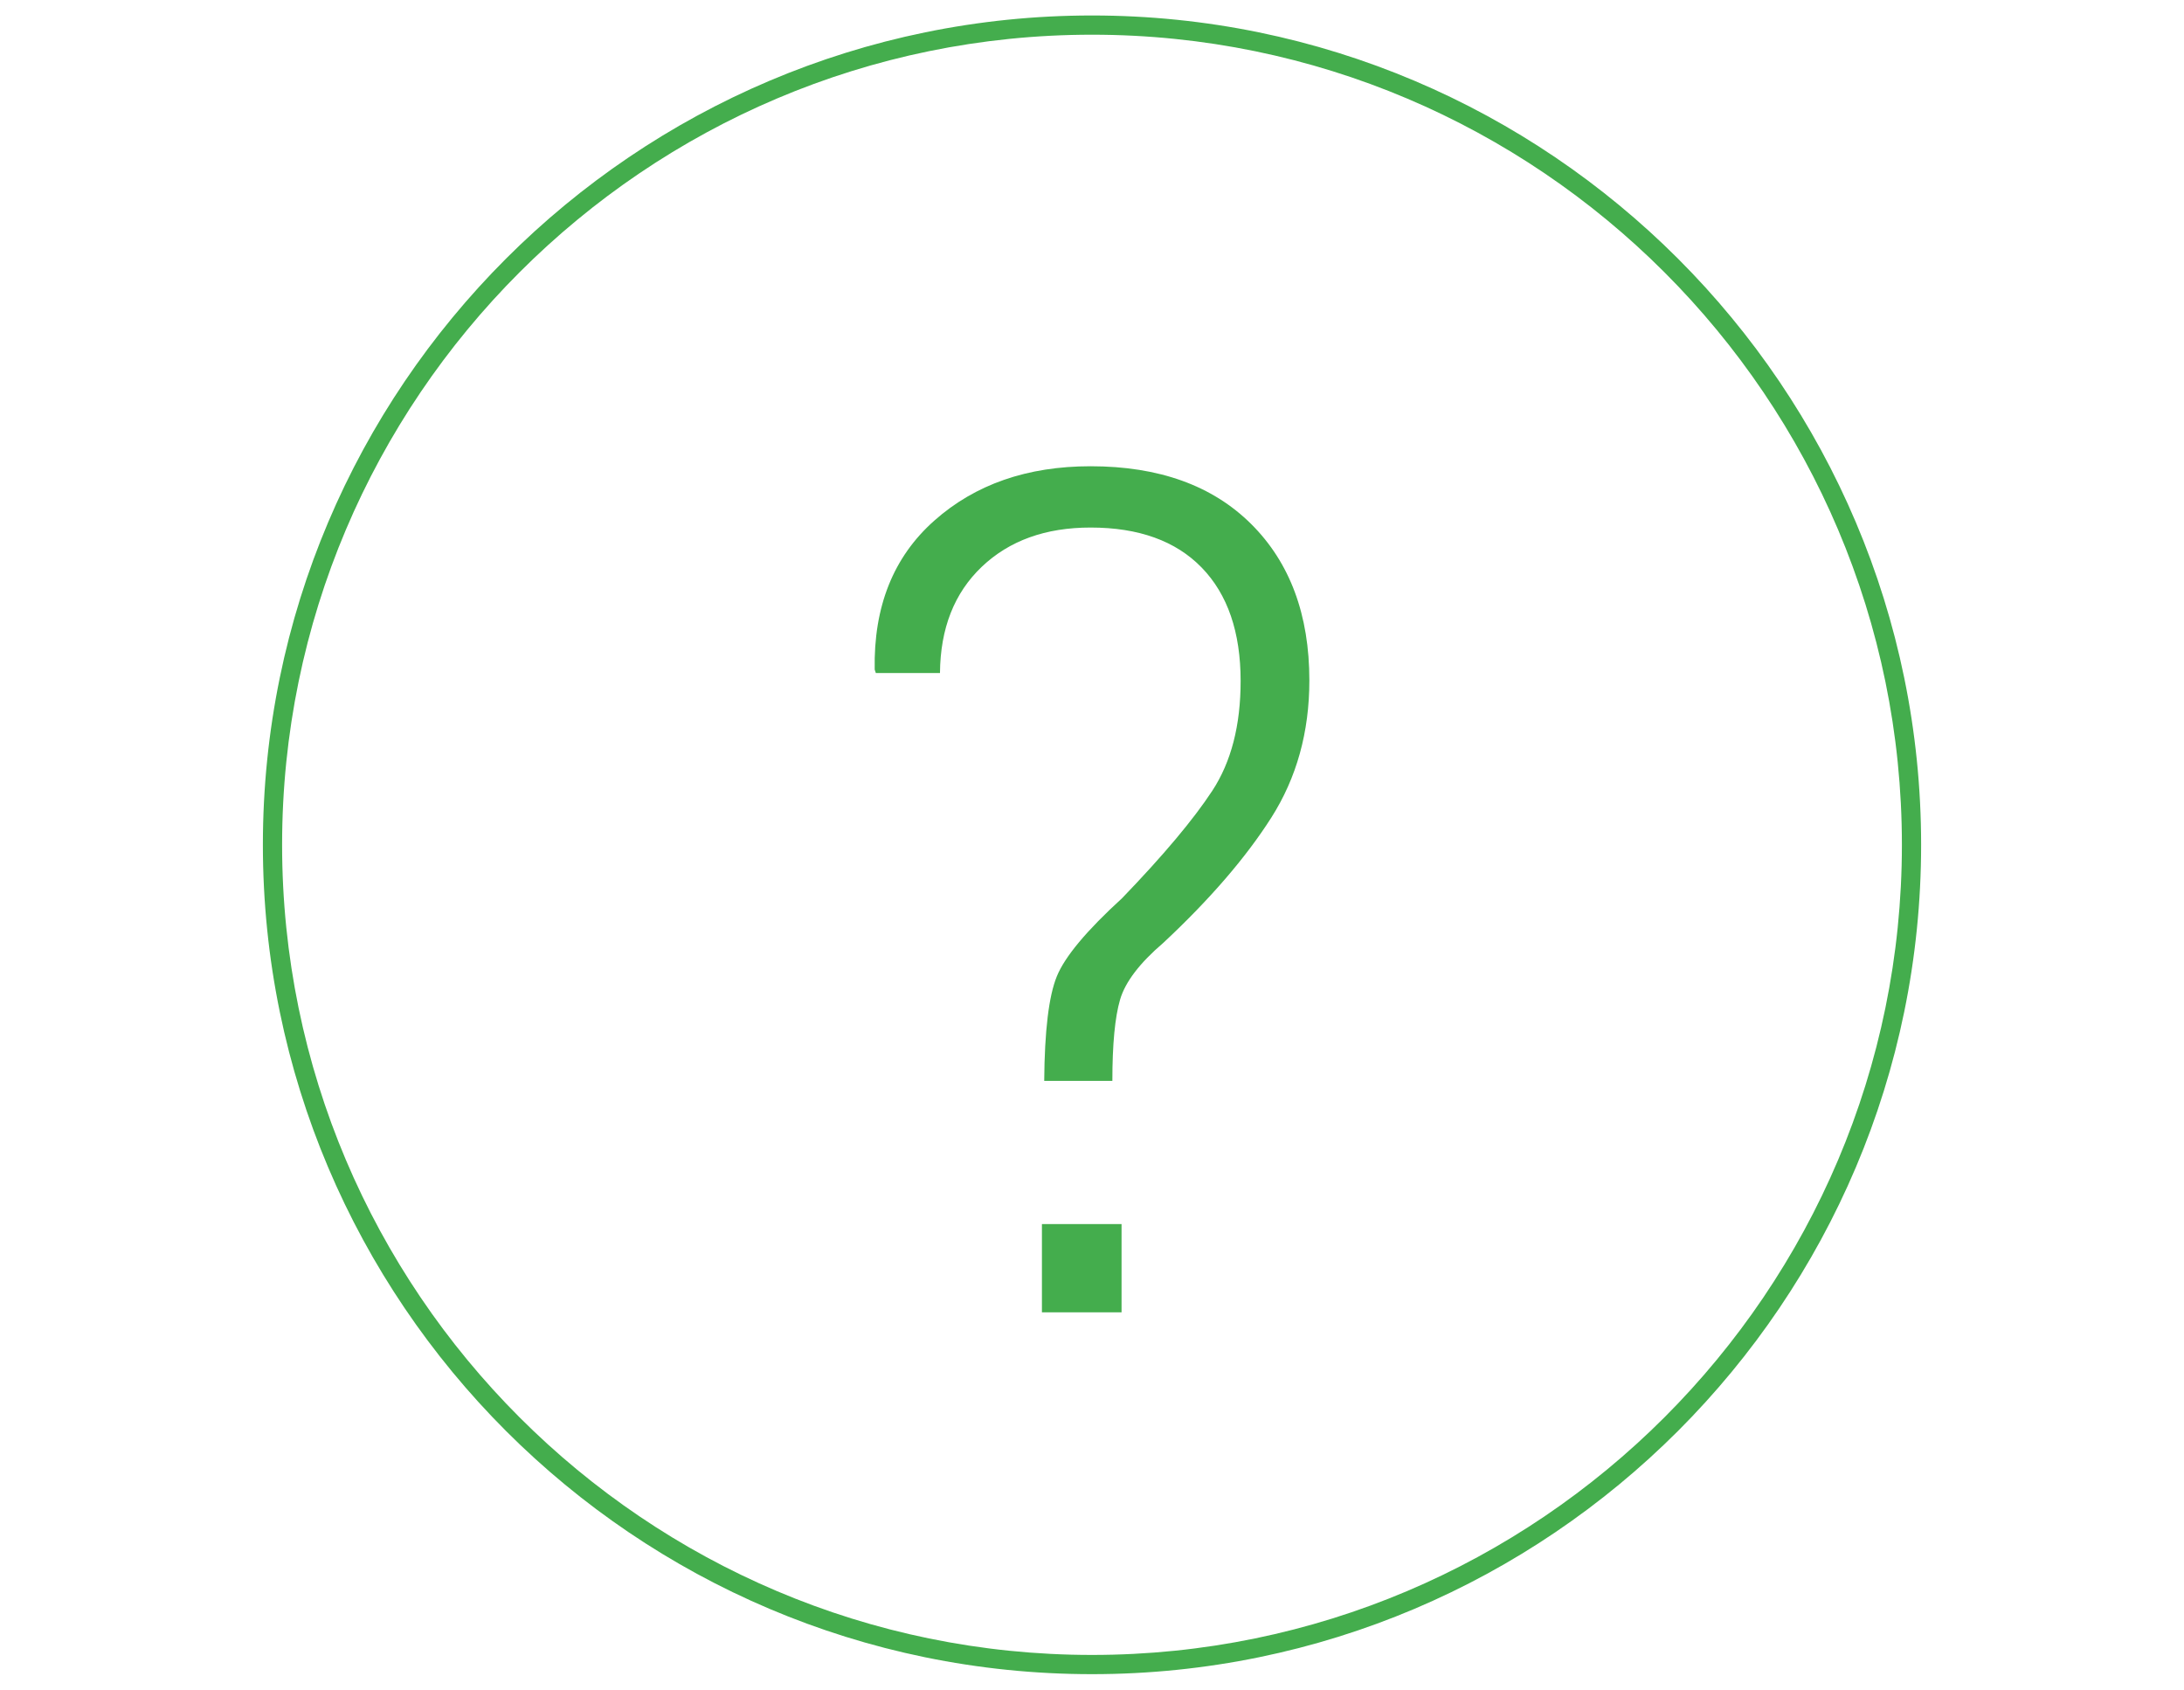
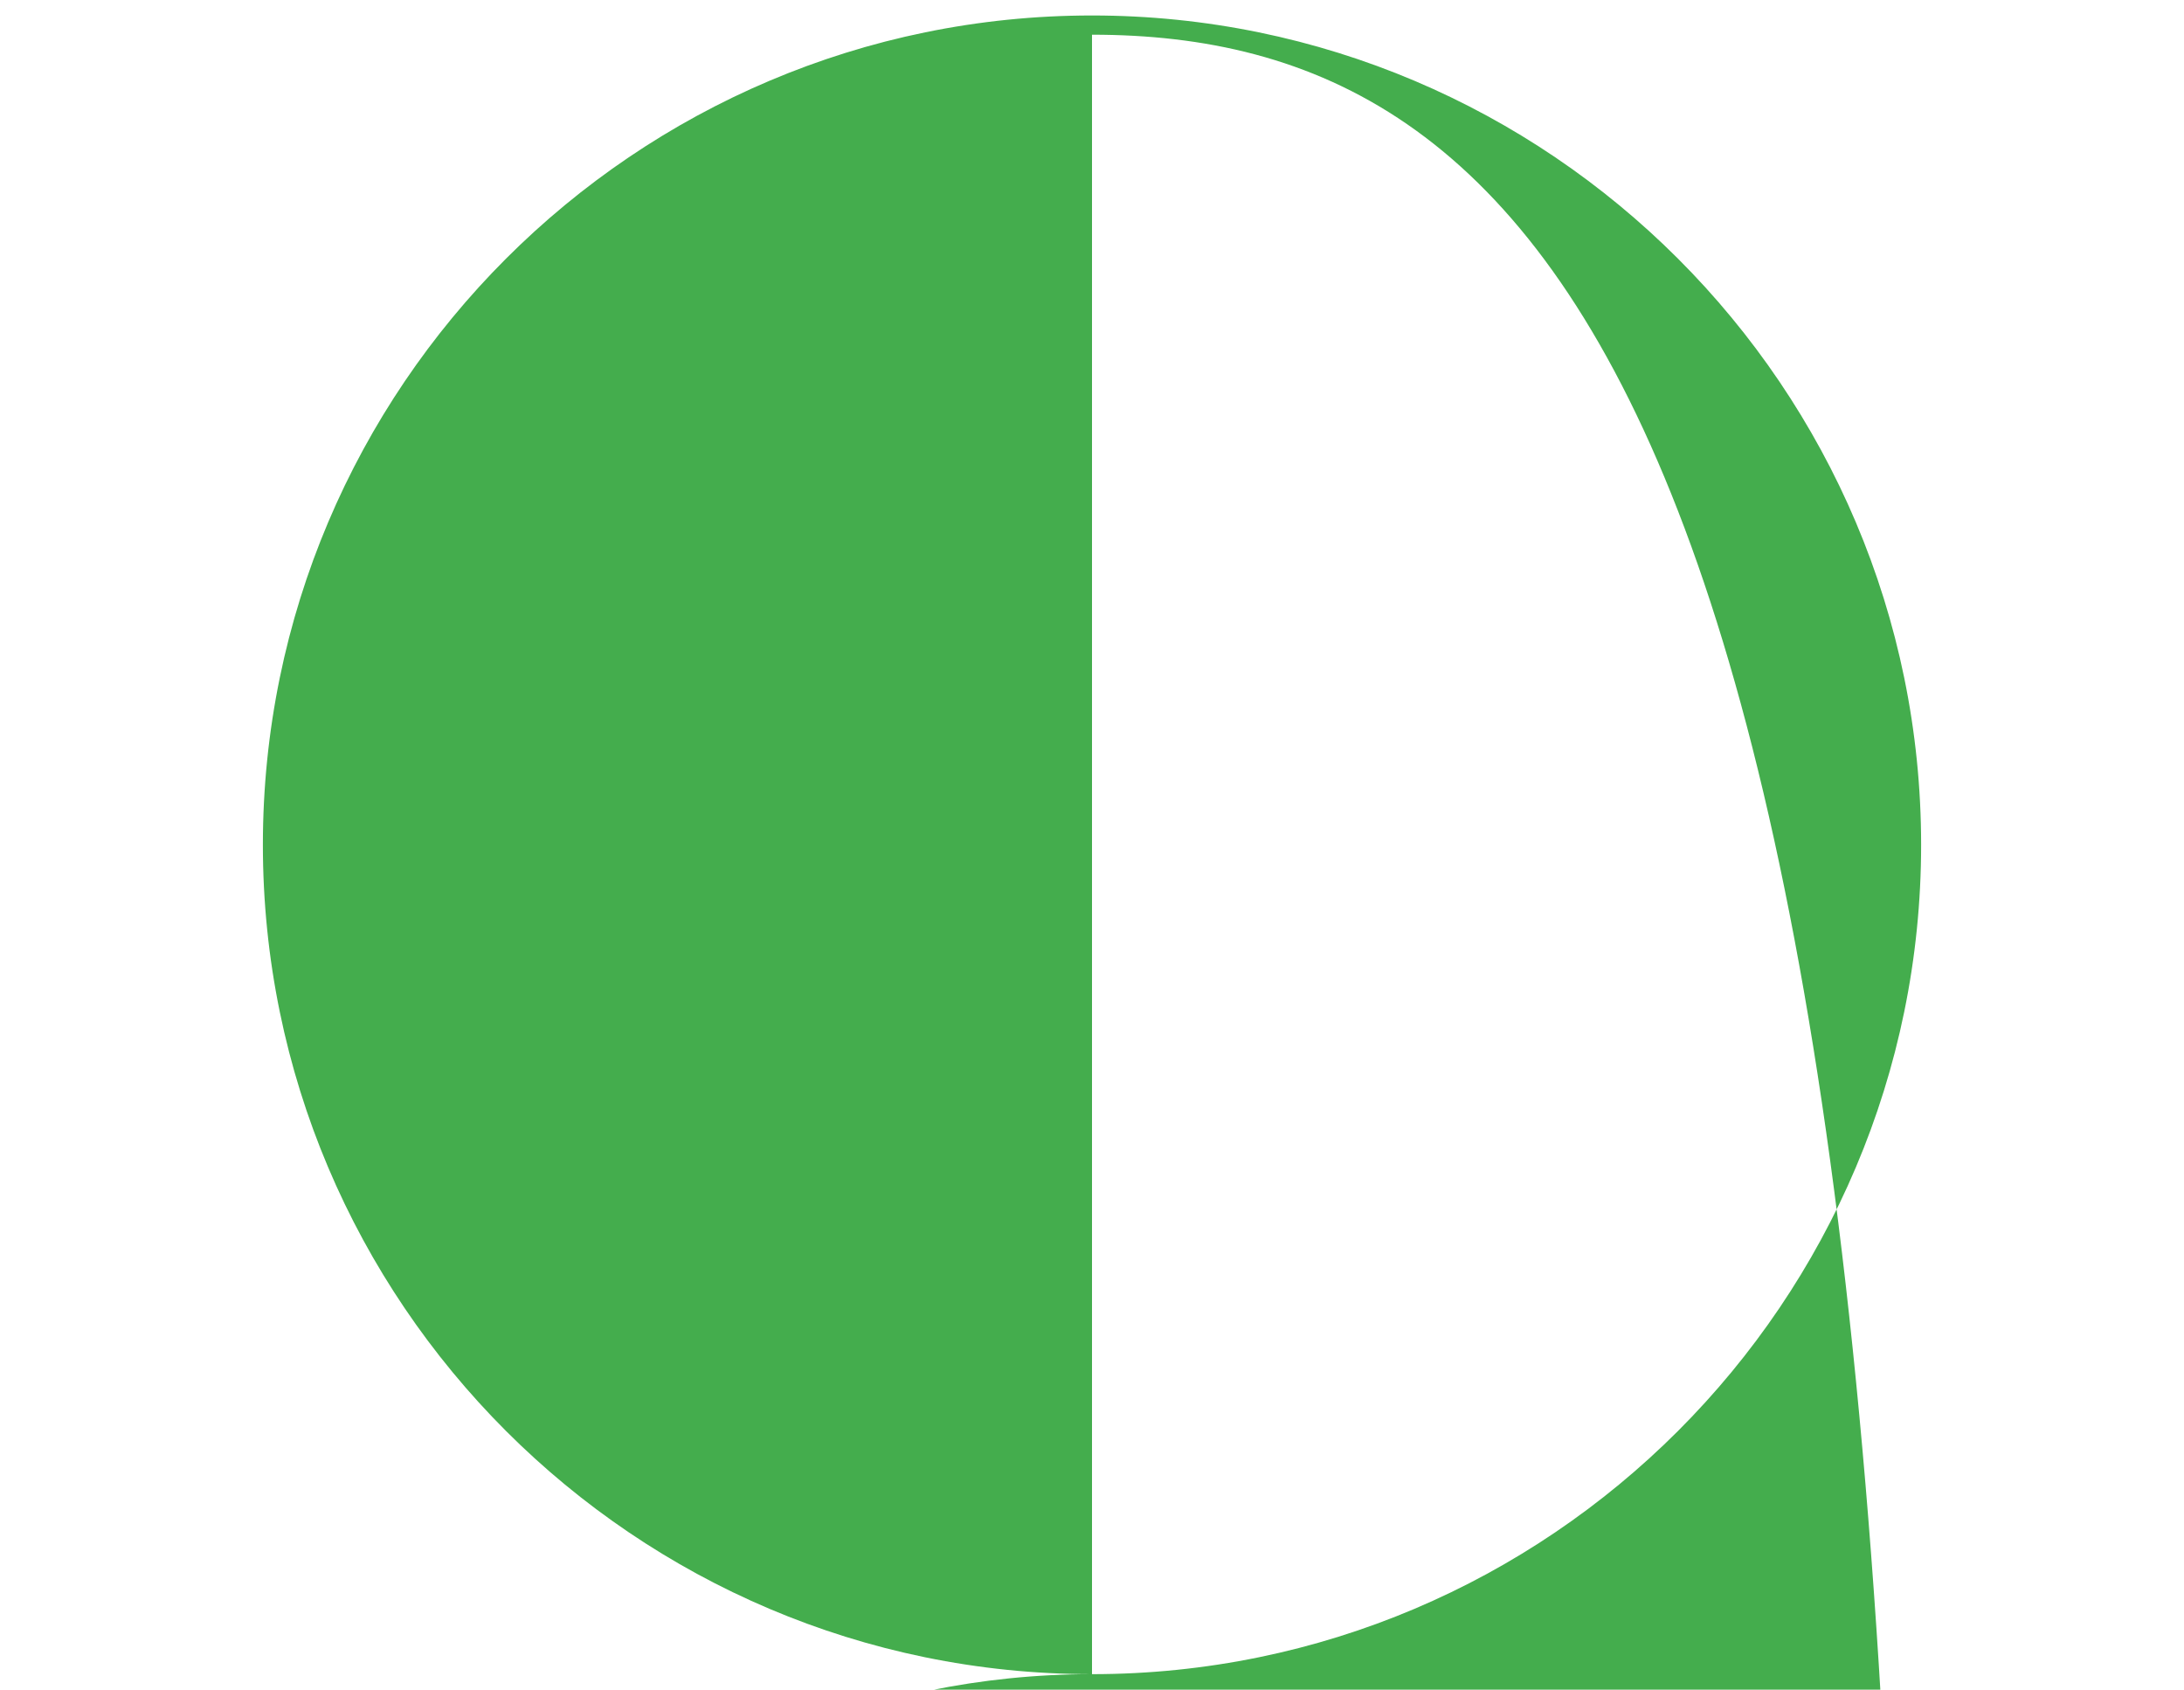
<svg xmlns="http://www.w3.org/2000/svg" version="1.1" id="Ebene_1" x="0px" y="0px" width="122.816px" height="94.99px" viewBox="0 0 122.816 94.99" enable-background="new 0 0 122.816 94.99" xml:space="preserve">
  <g>
-     <path fill="#44AD4D" d="M61.408,94.12c-25.709,0-46.625-20.916-46.625-46.625S35.699,0.87,61.408,0.87s46.625,20.916,46.625,46.625   S87.117,94.12,61.408,94.12z M61.408,1.951c-25.113,0-45.544,20.431-45.544,45.544c0,25.112,20.431,45.544,45.544,45.544   c25.112,0,45.544-20.432,45.544-45.544C106.952,22.382,86.521,1.951,61.408,1.951z" />
+     <path fill="#44AD4D" d="M61.408,94.12c-25.709,0-46.625-20.916-46.625-46.625S35.699,0.87,61.408,0.87s46.625,20.916,46.625,46.625   S87.117,94.12,61.408,94.12z c-25.113,0-45.544,20.431-45.544,45.544c0,25.112,20.431,45.544,45.544,45.544   c25.112,0,45.544-20.432,45.544-45.544C106.952,22.382,86.521,1.951,61.408,1.951z" />
  </g>
  <g>
-     <path fill="#44AD4D" d="M58.721,60.766c0.021-2.812,0.258-4.771,0.709-5.876c0.451-1.107,1.674-2.572,3.671-4.396   c2.318-2.404,4.009-4.418,5.072-6.039c1.063-1.622,1.593-3.677,1.593-6.167c0-2.748-0.729-4.874-2.188-6.377   c-1.46-1.502-3.543-2.253-6.249-2.253c-2.534,0-4.573,0.735-6.119,2.206c-1.546,1.471-2.33,3.461-2.351,5.974h-3.607l-0.064-0.194   c-0.065-3.542,1.051-6.333,3.349-8.372c2.297-2.041,5.228-3.06,8.792-3.06c3.842,0,6.855,1.084,9.034,3.252   c2.178,2.169,3.268,5.1,3.268,8.792c0,2.897-0.714,5.47-2.141,7.712c-1.43,2.244-3.451,4.59-6.071,7.037   c-1.332,1.138-2.141,2.201-2.431,3.188c-0.29,0.988-0.435,2.513-0.435,4.573H58.721z M63.07,73.777h-4.478v-4.96h4.478V73.777z" />
-   </g>
+     </g>
</svg>